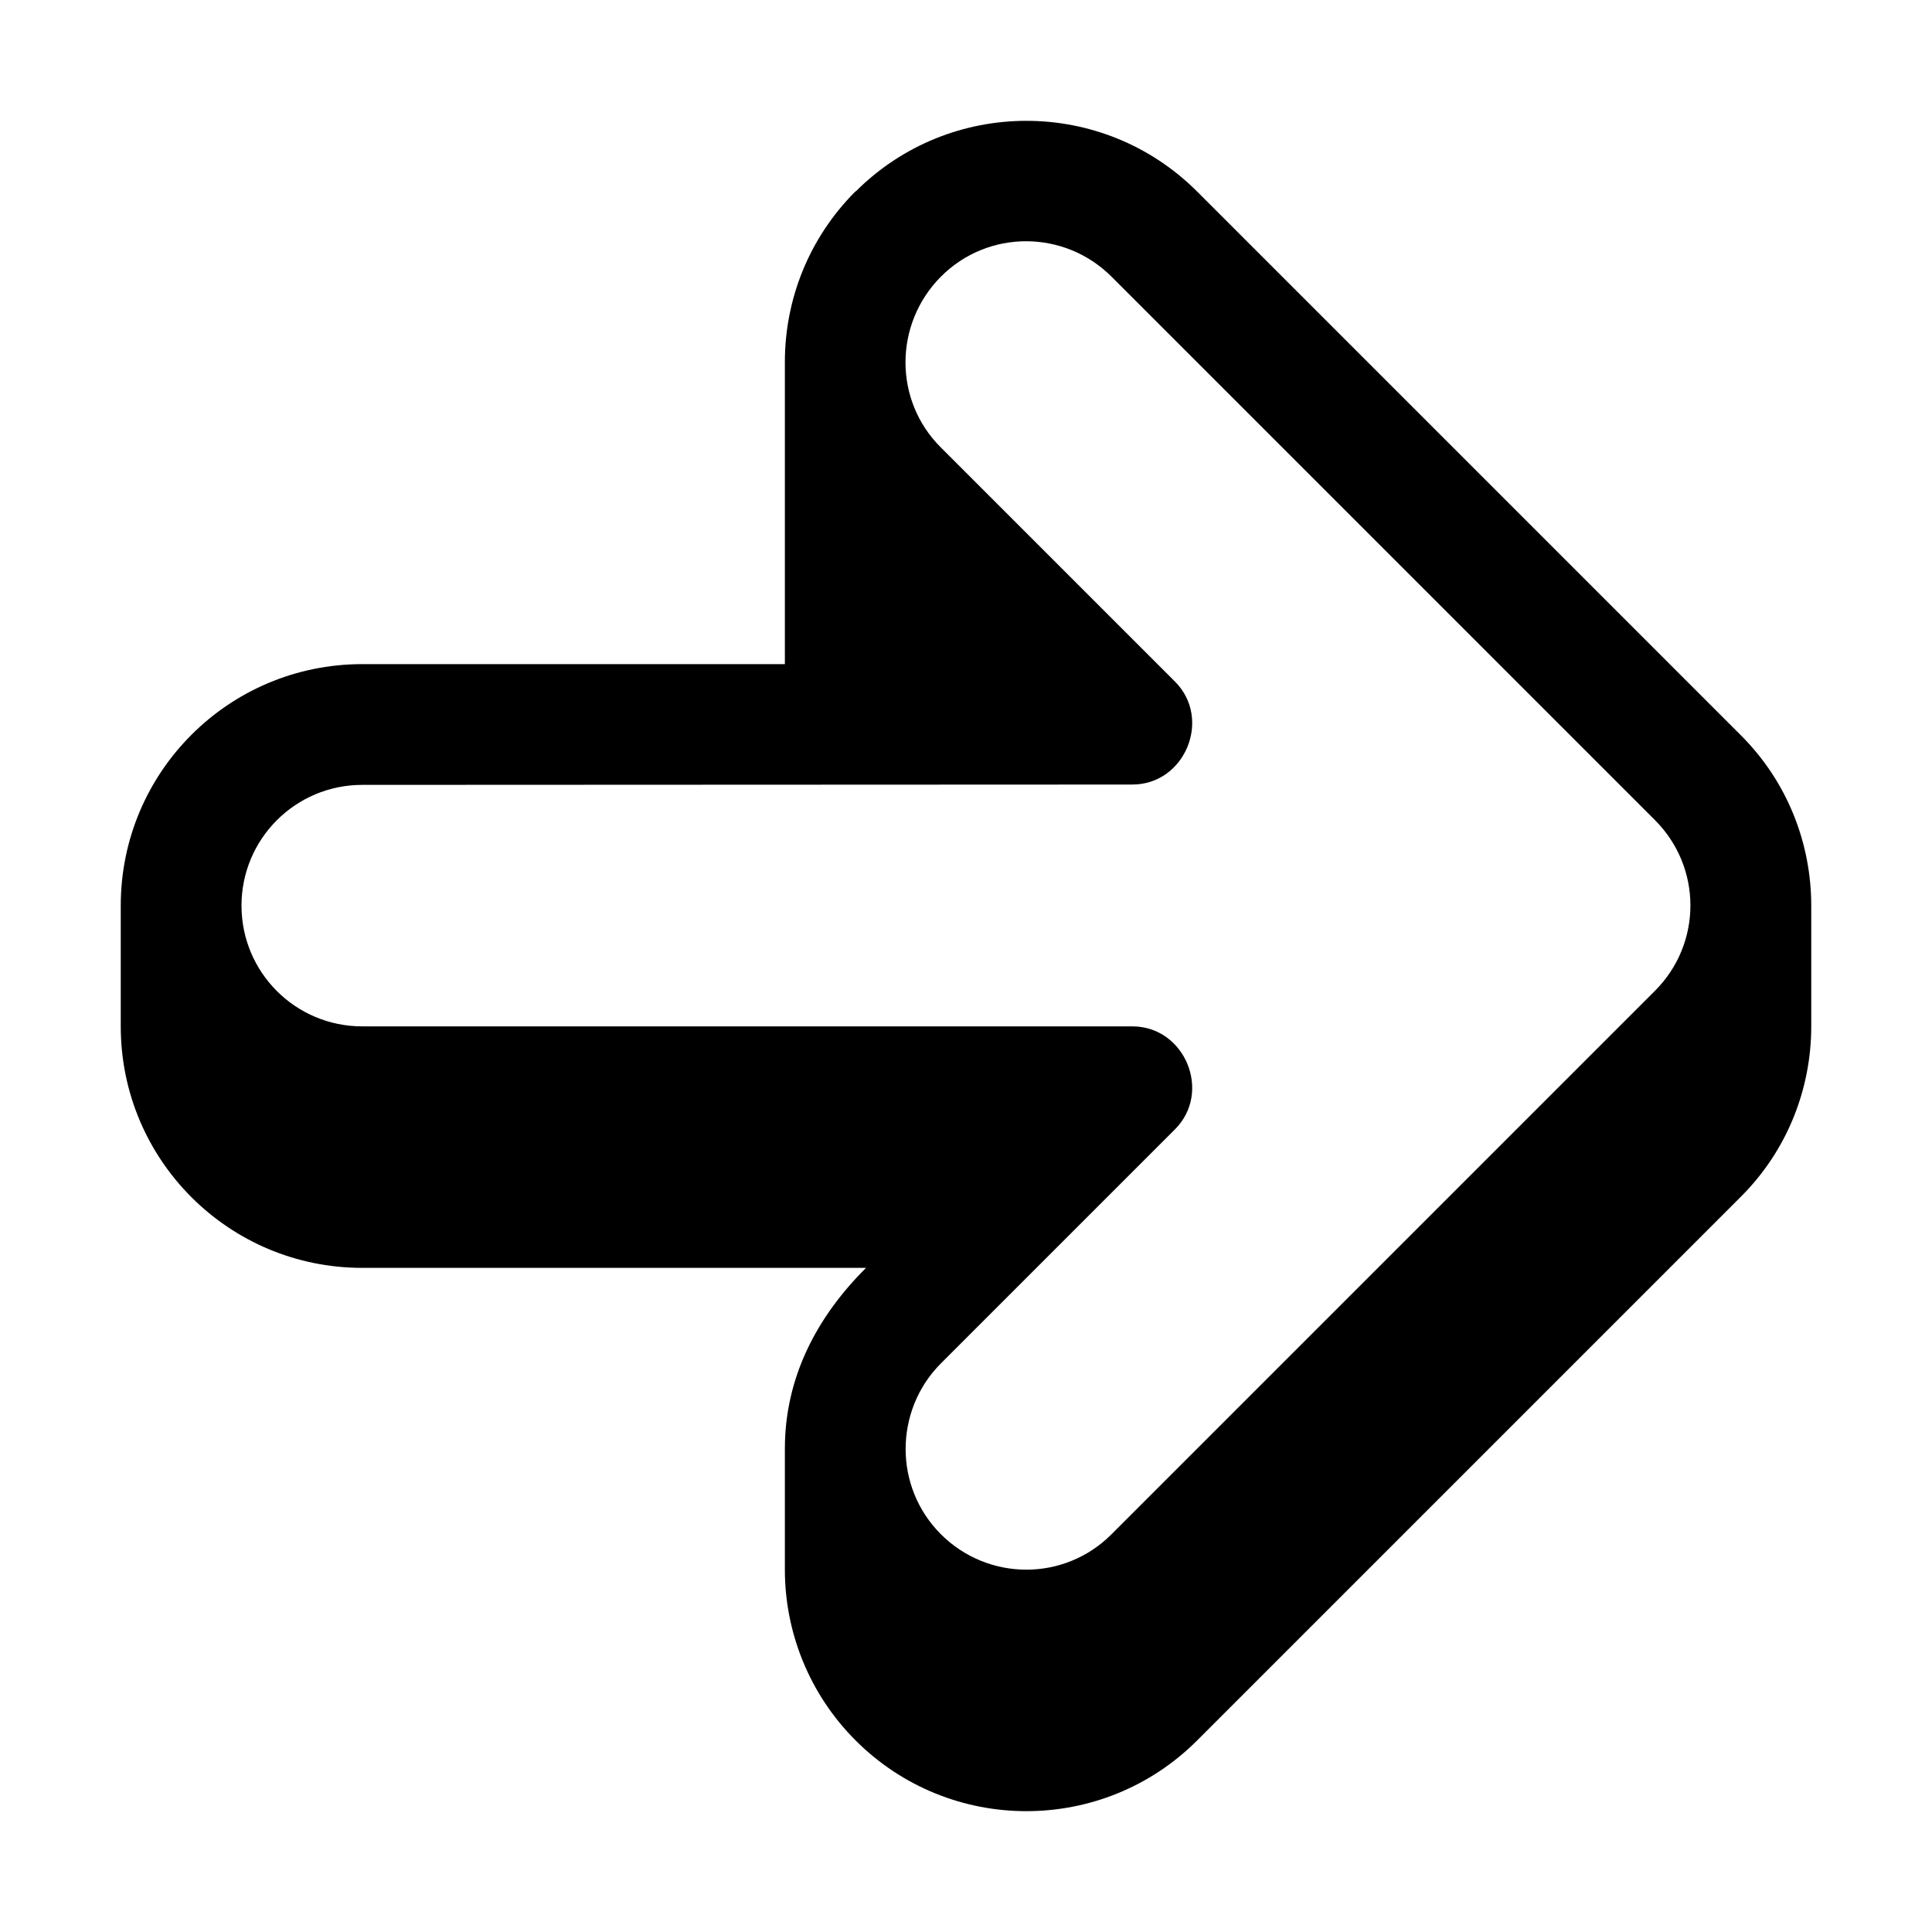
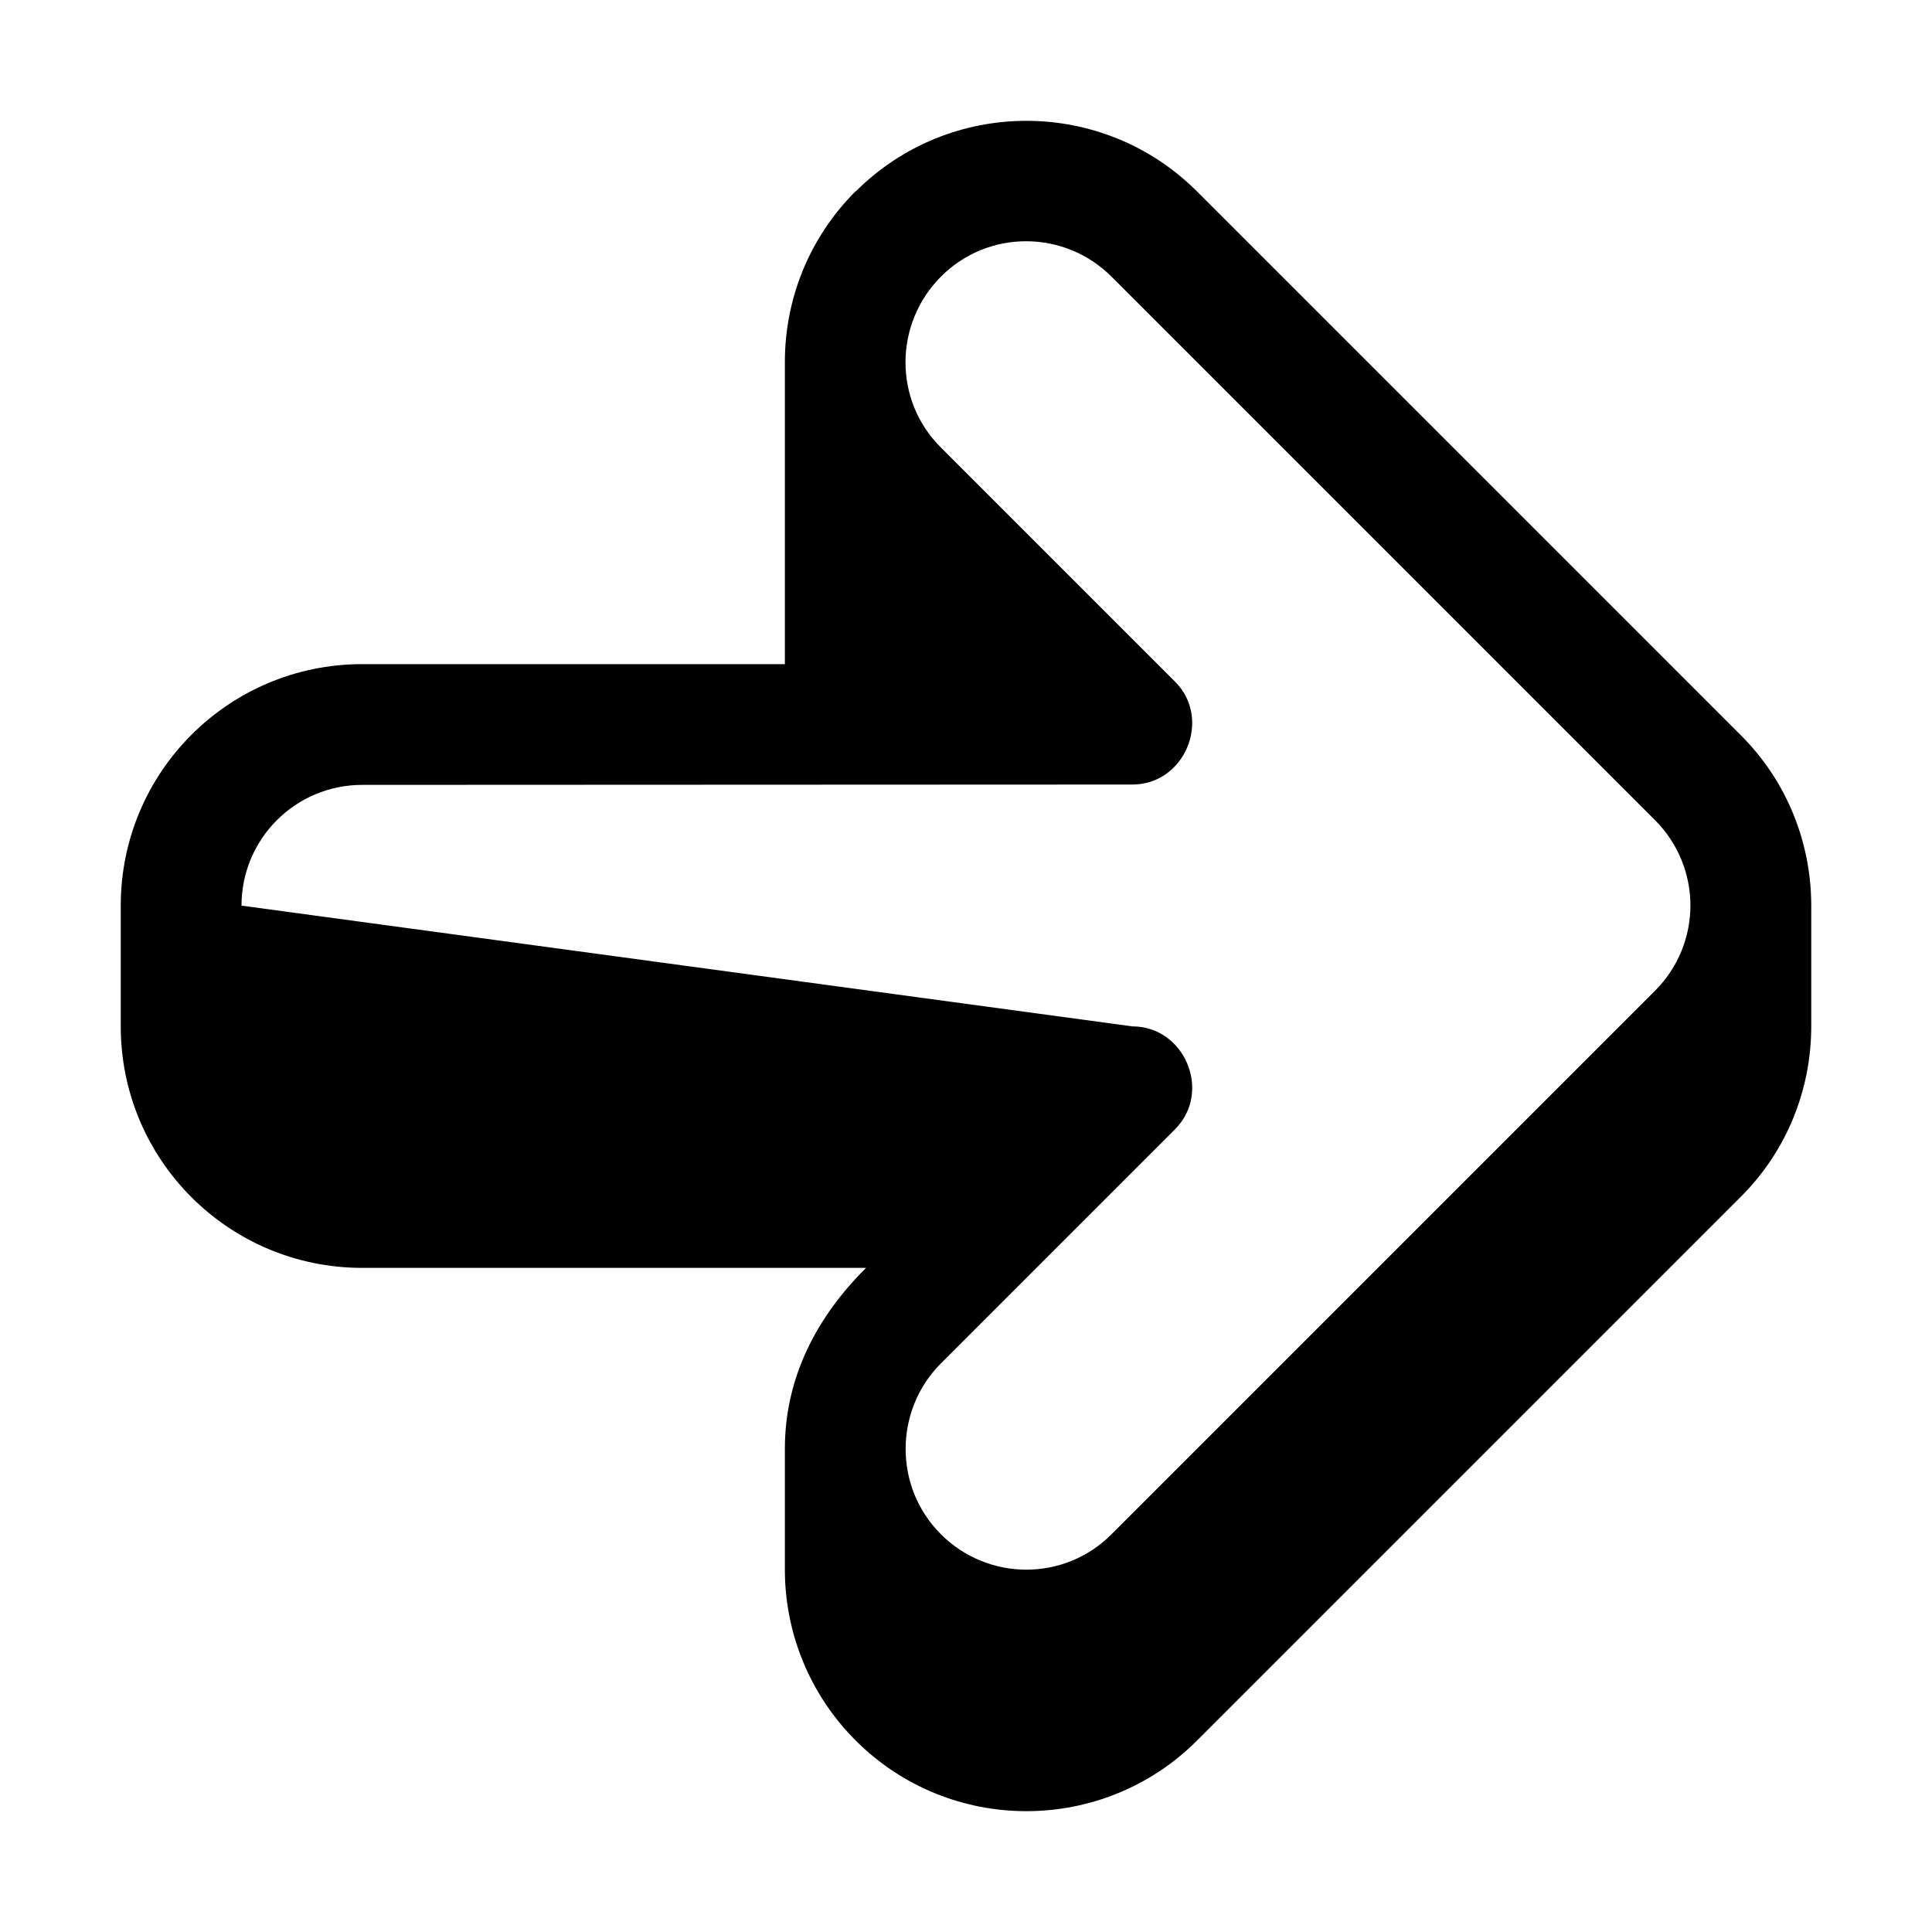
<svg xmlns="http://www.w3.org/2000/svg" viewBox="0 0 576 576">
-   <path fill="currentColor" d="M255.1 57.1C283.2 29 328.8 29 356.9 57.1L518.9 219.1C533 233.1 540 251.6 540 270L540 306C540 324.4 533 342.9 518.9 356.9L356.9 518.9C328.8 547 283.2 547 255.1 518.9C241.1 504.9 234 486.4 234 468L234 431.9C234 410.7 243.5 392.6 258.2 378L108 378C68.2 378 36 345.8 36 306L36 270C36 230.2 68.2 198 108 198L234 198L234 107.9C234 89.5 241 71.1 255.1 57zM270 432C270 441.2 273.5 450.4 280.5 457.4C294.6 471.5 317.4 471.5 331.4 457.4L493.4 295.4C507.5 281.3 507.5 258.6 493.4 244.5L331.4 82.5C317.3 68.4 294.5 68.4 280.5 82.5C266.5 96.6 266.4 119.4 280.5 133.4L350.3 203.2C361.4 214.3 353.3 233.9 337.6 233.9L108 234C88.1 234 72 250.1 72 270C72 289.9 88.1 306 108 306L337.6 306C353.3 306 361.4 325.6 350.3 336.7L280.5 406.5C273.5 413.5 270 422.8 270 432z" />
+   <path fill="currentColor" d="M255.1 57.1C283.2 29 328.8 29 356.9 57.1L518.9 219.1C533 233.1 540 251.6 540 270L540 306C540 324.4 533 342.9 518.9 356.9L356.9 518.9C328.8 547 283.2 547 255.1 518.9C241.1 504.9 234 486.4 234 468L234 431.9C234 410.7 243.5 392.6 258.2 378L108 378C68.2 378 36 345.8 36 306L36 270C36 230.2 68.2 198 108 198L234 198L234 107.9C234 89.5 241 71.1 255.1 57zM270 432C270 441.2 273.5 450.4 280.5 457.4C294.6 471.5 317.4 471.5 331.4 457.4L493.4 295.4C507.5 281.3 507.5 258.6 493.4 244.5L331.4 82.5C317.3 68.4 294.5 68.4 280.5 82.5C266.5 96.6 266.4 119.4 280.5 133.4L350.3 203.2C361.4 214.3 353.3 233.9 337.6 233.9L108 234C88.1 234 72 250.1 72 270L337.6 306C353.3 306 361.4 325.6 350.3 336.7L280.5 406.5C273.5 413.5 270 422.8 270 432z" />
</svg>